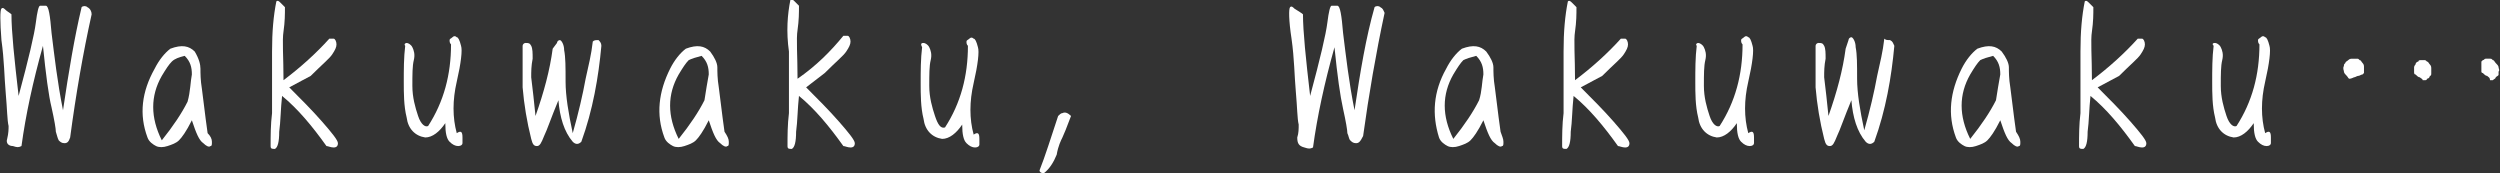
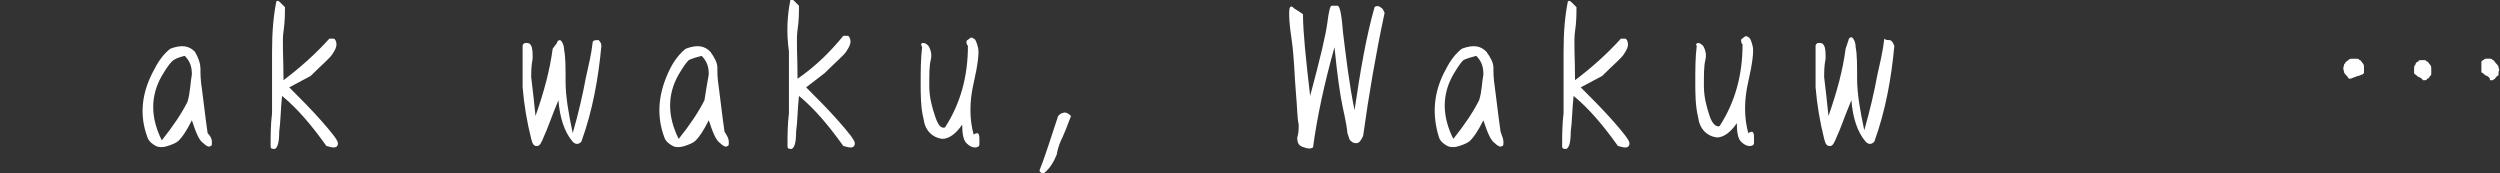
<svg xmlns="http://www.w3.org/2000/svg" version="1.1" id="レイヤー_1" x="0px" y="0px" width="174.6px" height="12.1px" viewBox="0 0 174.6 12.1" style="enable-background:new 0 0 174.6 12.1;" xml:space="preserve">
  <rect x="0" y="0" width="174.6" height="12.1" fill="#333333" stroke="none" />
  <style type="text/css">
	.st0{fill:#FFFFFF;}
</style>
  <g>
-     <path class="st0" d="M4.4,7.7C4.8,5,5.2,2.6,5.7,0.5c0.1-0.1,0.3-0.1,0.4,0C6.3,0.6,6.4,0.8,6.4,1C5.8,3.7,5.3,6.6,4.9,9.6   C4.8,9.9,4.7,10,4.5,10c-0.2,0-0.3-0.1-0.4-0.2C4,9.6,4,9.5,3.9,9.2c0-0.2-0.1-0.8-0.3-1.7C3.4,6.7,3.2,5.2,3,3.2   c-0.7,2.5-1.2,4.8-1.5,7c-0.2,0.1-0.3,0.1-0.6,0C0.6,10.2,0.4,10,0.5,9.7C0.6,9.3,0.6,9,0.6,8.8C0.5,8.4,0.5,7.6,0.4,6.5   S0.3,4.2,0.1,2.8C0,1.5,0,0.7,0.1,0.6c0.1-0.1,0.2,0,0.3,0.1C0.5,0.8,0.7,0.9,0.8,1c0,1.2,0.2,3.1,0.5,5.7C2,4.1,2.4,2.4,2.5,1.6   c0.1-0.8,0.2-1.2,0.3-1.2c0.1,0,0.2,0,0.4,0c0.2,0,0.3,0.7,0.4,1.9C3.8,3.9,4,5.7,4.4,7.7z" />
    <path class="st0" d="M14.8,9.9c0,0.2,0,0.3-0.1,0.3c-0.1,0.1-0.3,0-0.5-0.2c-0.3-0.2-0.5-0.7-0.8-1.6c-0.4,0.8-0.7,1.2-0.9,1.4   c-0.2,0.2-0.5,0.3-0.8,0.4c-0.3,0.1-0.6,0.1-0.8,0c-0.2-0.1-0.5-0.3-0.6-0.6C9.7,8,9.9,6.4,10.8,4.8c0.3-0.6,0.7-1.1,1.1-1.4   c0.8-0.3,1.3-0.2,1.7,0.2C13.9,4.1,14,4.5,14,4.8c0,0.3,0,0.8,0.1,1.4c0.1,0.7,0.2,1.7,0.4,3.1C14.7,9.5,14.8,9.7,14.8,9.9z    M13.4,5.2c0-0.5-0.1-0.9-0.5-1.3C12.5,4,12.2,4.1,12,4.3c-0.2,0.2-0.4,0.5-0.7,1c-0.8,1.4-0.8,2.9,0,4.5c0.8-1,1.4-1.9,1.8-2.7   C13.3,6.4,13.3,5.7,13.4,5.2z" />
    <path class="st0" d="M20.2,6.1c0.8,0.8,1.6,1.6,2.3,2.4c0.7,0.8,1.1,1.3,1.1,1.5c0,0.2-0.1,0.3-0.3,0.3c-0.2,0-0.4-0.1-0.5-0.1   c-1-1.4-2-2.6-3.1-3.5c-0.1,0.9-0.1,1.8-0.2,2.5c0,0.7-0.1,1.1-0.3,1.2c-0.2,0-0.3,0-0.3-0.2c0-0.7,0-1.5,0.1-2.3   c0-1.5,0-2.9,0-4.3c0-1.4,0.1-2.5,0.3-3.5c0.1-0.1,0.2,0,0.3,0.1c0.1,0.1,0.2,0.2,0.3,0.3c0,0.5,0,1-0.1,1.7c-0.1,0.6,0,1.8,0,3.4   c1.2-0.9,2.3-1.9,3.2-2.9c0.1,0,0.2,0,0.3,0c0.1,0,0.2,0.2,0.2,0.4c0,0.2-0.1,0.4-0.3,0.7c-0.2,0.3-0.7,0.7-1.5,1.5L20.2,6.1z" />
-     <path class="st0" d="M28.4,3c0.1,0,0.3,0.1,0.4,0.3s0.2,0.5,0.1,0.9c-0.1,0.4-0.1,1-0.1,1.8c0,0.8,0.2,1.5,0.4,2.1s0.5,0.8,0.7,0.7   c1.1-1.7,1.6-3.6,1.6-5.7c-0.1-0.1-0.1-0.2-0.1-0.3c0-0.1,0.1-0.1,0.2-0.2c0.1-0.1,0.2-0.1,0.3,0c0.1,0,0.2,0.2,0.3,0.6   c0.1,0.3,0,1.2-0.3,2.5c-0.3,1.3-0.3,2.5,0,3.6c0.3-0.2,0.4-0.1,0.4,0.3c0,0.2,0,0.3,0,0.4c0,0.1-0.1,0.2-0.3,0.2   c-0.2,0-0.4-0.1-0.6-0.3c-0.2-0.2-0.3-0.6-0.3-1.3c-0.4,0.6-0.9,1-1.4,1c-0.7-0.1-1.2-0.6-1.3-1.4c-0.2-0.8-0.2-1.7-0.2-2.5   s0-1.7,0.1-2.5C28.2,3.1,28.3,3,28.4,3z" />
    <path class="st0" d="M41.8,2.8C41.9,2.9,42,3,42,3.2c-0.2,2.2-0.6,4.5-1.4,6.7c-0.2,0.2-0.4,0.2-0.6,0c-0.6-0.7-0.9-1.7-1-2.9   c-0.5,1.2-0.8,2.1-1,2.5c-0.2,0.5-0.3,0.7-0.5,0.7c-0.2,0-0.3-0.1-0.4-0.5c-0.3-1.2-0.5-2.4-0.6-3.6c0-1,0-2,0-2.9   c0-0.1,0.1-0.2,0.2-0.2c0.2,0,0.3,0,0.4,0.2c0.1,0.2,0.1,0.5,0.1,0.9c-0.1,0.5-0.1,0.9-0.1,1.3c0.1,0.8,0.2,1.7,0.3,2.7   c0.6-1.7,1-3.2,1.2-4.7L38.9,3c0-0.1,0.1-0.2,0.2-0.2s0.3,0.3,0.3,0.7c0.1,0.5,0.1,1.2,0.1,2.2c0,1,0.2,2.2,0.5,3.6   c0.4-1.4,0.7-2.7,0.9-3.8c0.2-0.9,0.4-1.7,0.5-2.6C41.5,2.8,41.6,2.8,41.8,2.8z" />
    <path class="st0" d="M50.9,9.9c0,0.2,0,0.3-0.1,0.3c-0.1,0.1-0.3,0-0.5-0.2c-0.3-0.2-0.5-0.7-0.8-1.6c-0.4,0.8-0.7,1.2-0.9,1.4   c-0.2,0.2-0.5,0.3-0.8,0.4c-0.3,0.1-0.6,0.1-0.8,0c-0.2-0.1-0.5-0.3-0.6-0.6C45.8,8,46,6.4,46.8,4.8c0.3-0.6,0.7-1.1,1.1-1.4   c0.8-0.3,1.3-0.2,1.7,0.2c0.3,0.4,0.5,0.8,0.5,1.1c0,0.3,0,0.8,0.1,1.4c0.1,0.7,0.2,1.7,0.4,3.1C50.8,9.5,50.9,9.7,50.9,9.9z    M49.5,5.2c0-0.5-0.1-0.9-0.5-1.3c-0.4,0.1-0.7,0.2-0.9,0.3c-0.2,0.2-0.4,0.5-0.7,1c-0.8,1.4-0.8,2.9,0,4.5c0.8-1,1.4-1.9,1.8-2.7   C49.3,6.4,49.4,5.7,49.5,5.2z" />
    <path class="st0" d="M56.3,6.1c0.8,0.8,1.6,1.6,2.3,2.4c0.7,0.8,1.1,1.3,1.1,1.5c0,0.2-0.1,0.3-0.3,0.3c-0.2,0-0.4-0.1-0.5-0.1   c-1-1.4-2-2.6-3.1-3.5c-0.1,0.9-0.1,1.8-0.2,2.5c0,0.7-0.1,1.1-0.3,1.2c-0.2,0-0.3,0-0.3-0.2c0-0.7,0-1.5,0.1-2.3   c0-1.5,0-2.9,0-4.3C54.9,2.2,55,1,55.2,0c0.1-0.1,0.2,0,0.3,0.1c0.1,0.1,0.2,0.2,0.3,0.3c0,0.5,0,1-0.1,1.7c-0.1,0.6,0,1.8,0,3.4   C57,4.6,58,3.6,58.9,2.5c0.1,0,0.2,0,0.3,0c0.1,0,0.2,0.2,0.2,0.4c0,0.2-0.1,0.4-0.3,0.7c-0.2,0.3-0.7,0.7-1.5,1.5L56.3,6.1z" />
    <path class="st0" d="M64.5,3c0.1,0,0.3,0.1,0.4,0.3s0.2,0.5,0.1,0.9c-0.1,0.4-0.1,1-0.1,1.8c0,0.8,0.2,1.5,0.4,2.1S65.7,9,66,8.9   c1.1-1.7,1.6-3.6,1.6-5.7c-0.1-0.1-0.1-0.2-0.1-0.3c0-0.1,0.1-0.1,0.2-0.2c0.1-0.1,0.2-0.1,0.3,0c0.1,0,0.2,0.2,0.3,0.6   c0.1,0.3,0,1.2-0.3,2.5c-0.3,1.3-0.3,2.5,0,3.6c0.3-0.2,0.4-0.1,0.4,0.3c0,0.2,0,0.3,0,0.4c0,0.1-0.1,0.2-0.3,0.2   c-0.2,0-0.4-0.1-0.6-0.3c-0.2-0.2-0.3-0.6-0.3-1.3c-0.4,0.6-0.9,1-1.4,1c-0.7-0.1-1.2-0.6-1.3-1.4c-0.2-0.8-0.2-1.7-0.2-2.5   s0-1.7,0.1-2.5C64.3,3.1,64.3,3,64.5,3z" />
    <path class="st0" d="M74.2,9.6c-0.1,0.2-0.3,0.6-0.4,1.2c-0.2,0.5-0.5,1-0.9,1.3c-0.2,0-0.3-0.1-0.3-0.2c0.4-1,0.8-2.3,1.3-3.8   c0.1-0.1,0.2-0.2,0.3-0.2c0.2-0.1,0.4,0,0.6,0.2C74.5,8.9,74.3,9.4,74.2,9.6z" />
    <path class="st0" d="M94.6,7.7C95,5,95.4,2.6,96,0.5c0.1-0.1,0.3-0.1,0.4,0c0.2,0.1,0.2,0.2,0.3,0.4c-0.6,2.8-1.1,5.7-1.5,8.6   C95,9.9,94.9,10,94.7,10c-0.2,0-0.3-0.1-0.4-0.2c-0.1-0.1-0.1-0.3-0.2-0.5c0-0.2-0.1-0.8-0.3-1.7c-0.2-0.9-0.4-2.3-0.6-4.3   c-0.7,2.5-1.2,4.8-1.5,7c-0.2,0.1-0.3,0.1-0.6,0c-0.4-0.1-0.5-0.3-0.5-0.7c0.1-0.3,0.1-0.6,0.1-0.9c-0.1-0.4-0.1-1.2-0.2-2.3   s-0.1-2.3-0.3-3.7c-0.2-1.3-0.2-2.1-0.1-2.2c0.1-0.1,0.2,0,0.3,0.1C90.7,0.8,90.9,0.9,91,1c0,1.2,0.2,3.1,0.5,5.7   c0.7-2.6,1.1-4.3,1.2-5.1c0.1-0.8,0.2-1.2,0.3-1.2c0.1,0,0.2,0,0.4,0c0.2,0,0.3,0.7,0.4,1.9C94,3.9,94.2,5.7,94.6,7.7z" />
    <path class="st0" d="M105,9.9c0,0.2,0,0.3-0.1,0.3c-0.1,0.1-0.3,0-0.5-0.2c-0.3-0.2-0.5-0.7-0.8-1.6c-0.4,0.8-0.7,1.2-0.9,1.4   c-0.2,0.2-0.5,0.3-0.8,0.4c-0.3,0.1-0.6,0.1-0.8,0c-0.2-0.1-0.5-0.3-0.6-0.6C100,8,100.1,6.4,101,4.8c0.3-0.6,0.7-1.1,1.1-1.4   c0.8-0.3,1.3-0.2,1.7,0.2c0.3,0.4,0.5,0.8,0.5,1.1c0,0.3,0,0.8,0.1,1.4c0.1,0.7,0.2,1.7,0.4,3.1C104.9,9.5,105,9.7,105,9.9z    M103.6,5.2c0-0.5-0.1-0.9-0.5-1.3c-0.4,0.1-0.7,0.2-0.9,0.3c-0.2,0.2-0.4,0.5-0.7,1c-0.8,1.4-0.8,2.9,0,4.5c0.8-1,1.4-1.9,1.8-2.7   C103.5,6.4,103.5,5.7,103.6,5.2z" />
    <path class="st0" d="M110.4,6.1c0.8,0.8,1.6,1.6,2.3,2.4c0.7,0.8,1.1,1.3,1.1,1.5c0,0.2-0.1,0.3-0.3,0.3c-0.2,0-0.4-0.1-0.5-0.1   c-1-1.4-2-2.6-3.1-3.5c-0.1,0.9-0.1,1.8-0.2,2.5c0,0.7-0.1,1.1-0.3,1.2c-0.2,0-0.3,0-0.3-0.2c0-0.7,0-1.5,0.1-2.3   c0-1.5,0-2.9,0-4.3c0-1.4,0.1-2.5,0.3-3.5c0.1-0.1,0.2,0,0.3,0.1c0.1,0.1,0.2,0.2,0.3,0.3c0,0.5,0,1-0.1,1.7c-0.1,0.6,0,1.8,0,3.4   c1.2-0.9,2.3-1.9,3.2-2.9c0.1,0,0.2,0,0.3,0c0.1,0,0.2,0.2,0.2,0.4c0,0.2-0.1,0.4-0.3,0.7c-0.2,0.3-0.7,0.7-1.5,1.5L110.4,6.1z" />
    <path class="st0" d="M118.6,3c0.1,0,0.3,0.1,0.4,0.3s0.2,0.5,0.1,0.9c-0.1,0.4-0.1,1-0.1,1.8c0,0.8,0.2,1.5,0.4,2.1   s0.5,0.8,0.7,0.7c1.1-1.7,1.6-3.6,1.6-5.7c-0.1-0.1-0.1-0.2-0.1-0.3c0-0.1,0.1-0.1,0.2-0.2c0.1-0.1,0.2-0.1,0.3,0   c0.1,0,0.2,0.2,0.3,0.6c0.1,0.3,0,1.2-0.3,2.5c-0.3,1.3-0.3,2.5,0,3.6c0.3-0.2,0.4-0.1,0.4,0.3c0,0.2,0,0.3,0,0.4   c0,0.1-0.1,0.2-0.3,0.2c-0.2,0-0.4-0.1-0.6-0.3c-0.2-0.2-0.3-0.6-0.3-1.3c-0.4,0.6-0.9,1-1.4,1c-0.7-0.1-1.2-0.6-1.3-1.4   c-0.2-0.8-0.2-1.7-0.2-2.5s0-1.7,0.1-2.5C118.4,3.1,118.5,3,118.6,3z" />
    <path class="st0" d="M132,2.8c0.2,0.1,0.2,0.2,0.3,0.4c-0.2,2.2-0.6,4.5-1.4,6.7c-0.2,0.2-0.4,0.2-0.6,0c-0.6-0.7-0.9-1.7-1-2.9   c-0.5,1.2-0.8,2.1-1,2.5c-0.2,0.5-0.3,0.7-0.5,0.7c-0.2,0-0.3-0.1-0.4-0.5c-0.3-1.2-0.5-2.4-0.6-3.6c0-1,0-2,0-2.9   c0-0.1,0.1-0.2,0.2-0.2c0.2,0,0.3,0,0.4,0.2c0.1,0.2,0.1,0.5,0.1,0.9c-0.1,0.5-0.1,0.9-0.1,1.3c0.1,0.8,0.2,1.7,0.3,2.7   c0.6-1.7,1-3.2,1.2-4.7l0.2-0.6c0-0.1,0.1-0.2,0.2-0.2s0.3,0.3,0.3,0.7c0.1,0.5,0.1,1.2,0.1,2.2c0,1,0.2,2.2,0.5,3.6   c0.4-1.4,0.7-2.7,0.9-3.8c0.2-0.9,0.4-1.7,0.5-2.6C131.7,2.8,131.8,2.8,132,2.8z" />
-     <path class="st0" d="M141.1,9.9c0,0.2,0,0.3-0.1,0.3c-0.1,0.1-0.3,0-0.5-0.2c-0.3-0.2-0.5-0.7-0.8-1.6c-0.4,0.8-0.7,1.2-0.9,1.4   c-0.2,0.2-0.5,0.3-0.8,0.4c-0.3,0.1-0.6,0.1-0.8,0c-0.2-0.1-0.5-0.3-0.6-0.6C136,8,136.2,6.4,137,4.8c0.3-0.6,0.7-1.1,1.1-1.4   c0.8-0.3,1.3-0.2,1.7,0.2c0.3,0.4,0.5,0.8,0.5,1.1c0,0.3,0,0.8,0.1,1.4c0.1,0.7,0.2,1.7,0.4,3.1C141,9.5,141.1,9.7,141.1,9.9z    M139.7,5.2c0-0.5-0.1-0.9-0.5-1.3c-0.4,0.1-0.7,0.2-0.9,0.3c-0.2,0.2-0.4,0.5-0.7,1c-0.8,1.4-0.8,2.9,0,4.5c0.8-1,1.4-1.9,1.8-2.7   C139.5,6.4,139.6,5.7,139.7,5.2z" />
-     <path class="st0" d="M146.5,6.1c0.8,0.8,1.6,1.6,2.3,2.4c0.7,0.8,1.1,1.3,1.1,1.5c0,0.2-0.1,0.3-0.3,0.3c-0.2,0-0.4-0.1-0.5-0.1   c-1-1.4-2-2.6-3.1-3.5c-0.1,0.9-0.1,1.8-0.2,2.5c0,0.7-0.1,1.1-0.3,1.2c-0.2,0-0.3,0-0.3-0.2c0-0.7,0-1.5,0.1-2.3   c0-1.5,0-2.9,0-4.3c0-1.4,0.1-2.5,0.3-3.5c0.1-0.1,0.2,0,0.3,0.1c0.1,0.1,0.2,0.2,0.3,0.3c0,0.5,0,1-0.1,1.7c-0.1,0.6,0,1.8,0,3.4   c1.2-0.9,2.3-1.9,3.2-2.9c0.1,0,0.2,0,0.3,0c0.1,0,0.2,0.2,0.2,0.4c0,0.2-0.1,0.4-0.3,0.7c-0.2,0.3-0.7,0.7-1.5,1.5L146.5,6.1z" />
-     <path class="st0" d="M154.7,3c0.1,0,0.3,0.1,0.4,0.3s0.2,0.5,0.1,0.9c-0.1,0.4-0.1,1-0.1,1.8c0,0.8,0.2,1.5,0.4,2.1   s0.5,0.8,0.7,0.7c1.1-1.7,1.6-3.6,1.6-5.7c-0.1-0.1-0.1-0.2-0.1-0.3c0-0.1,0.1-0.1,0.2-0.2c0.1-0.1,0.2-0.1,0.3,0   c0.1,0,0.2,0.2,0.3,0.6c0.1,0.3,0,1.2-0.3,2.5c-0.3,1.3-0.3,2.5,0,3.6c0.3-0.2,0.4-0.1,0.4,0.3c0,0.2,0,0.3,0,0.4   c0,0.1-0.1,0.2-0.3,0.2c-0.2,0-0.4-0.1-0.6-0.3c-0.2-0.2-0.3-0.6-0.3-1.3c-0.4,0.6-0.9,1-1.4,1c-0.7-0.1-1.2-0.6-1.3-1.4   c-0.2-0.8-0.2-1.7-0.2-2.5s0-1.7,0.1-2.5C154.5,3.1,154.5,3,154.7,3z" />
    <path class="st0" d="M164.1,5.5c-0.1,0-0.1-0.1-0.2-0.2c-0.1-0.1-0.2-0.2-0.2-0.3s-0.1-0.2,0-0.4c0-0.1,0-0.1,0.1-0.2   c0-0.1,0.1-0.1,0.2-0.2c0.1-0.1,0.2-0.1,0.3-0.1c0.1,0,0.2,0,0.3,0c0.1,0,0.1,0,0.2,0.1c0.1,0,0.1,0.1,0.2,0.2s0.1,0.2,0.1,0.3   c0,0.1,0,0.2,0,0.3c0,0,0,0.1,0,0.1c0,0-0.1,0.1-0.1,0.1c-0.1,0-0.2,0.1-0.3,0.1c-0.1,0-0.2,0.1-0.3,0.1   C164.2,5.5,164.1,5.5,164.1,5.5z M169,5.4c-0.1,0-0.2-0.1-0.3-0.2c-0.1,0-0.1-0.1-0.1-0.2c0-0.1,0-0.2,0-0.3c0-0.1,0.1-0.2,0.1-0.2   c0-0.1,0.1-0.2,0.2-0.2c0-0.1,0.1-0.1,0.2-0.1c0.1,0,0.2,0,0.2,0c0.1,0,0.1,0,0.2,0.1c0.1,0,0.1,0.1,0.2,0.2   c0.1,0.1,0.1,0.2,0.1,0.3c0,0.1,0,0.2,0,0.3c0,0.1,0,0.2-0.1,0.2c0,0.1-0.1,0.2-0.2,0.2c0,0.1-0.1,0.1-0.1,0.1c-0.1,0-0.1,0-0.2,0   C169.2,5.5,169.1,5.5,169,5.4z M173.7,5.3c-0.1,0-0.2-0.1-0.3-0.2c-0.1,0-0.1-0.1-0.1-0.1c0,0,0-0.1,0-0.1l0-0.1c0-0.1,0-0.1,0-0.2   c0-0.1,0-0.2,0-0.2c0,0,0-0.1,0-0.1c0,0,0.1-0.1,0.1-0.1c0.1,0,0.1-0.1,0.2-0.1c0.1,0,0.2,0,0.3,0c0.1,0,0.1,0,0.2,0.1   c0.1,0,0.1,0.1,0.2,0.2c0.1,0.1,0.2,0.2,0.2,0.3c0,0.1,0.1,0.2,0,0.3c0,0.1,0,0.2,0,0.2c0,0.1-0.1,0.1-0.2,0.2   c0,0.1-0.1,0.1-0.2,0.2c-0.1,0-0.1,0-0.2,0C173.9,5.4,173.8,5.4,173.7,5.3z" />
  </g>
</svg>